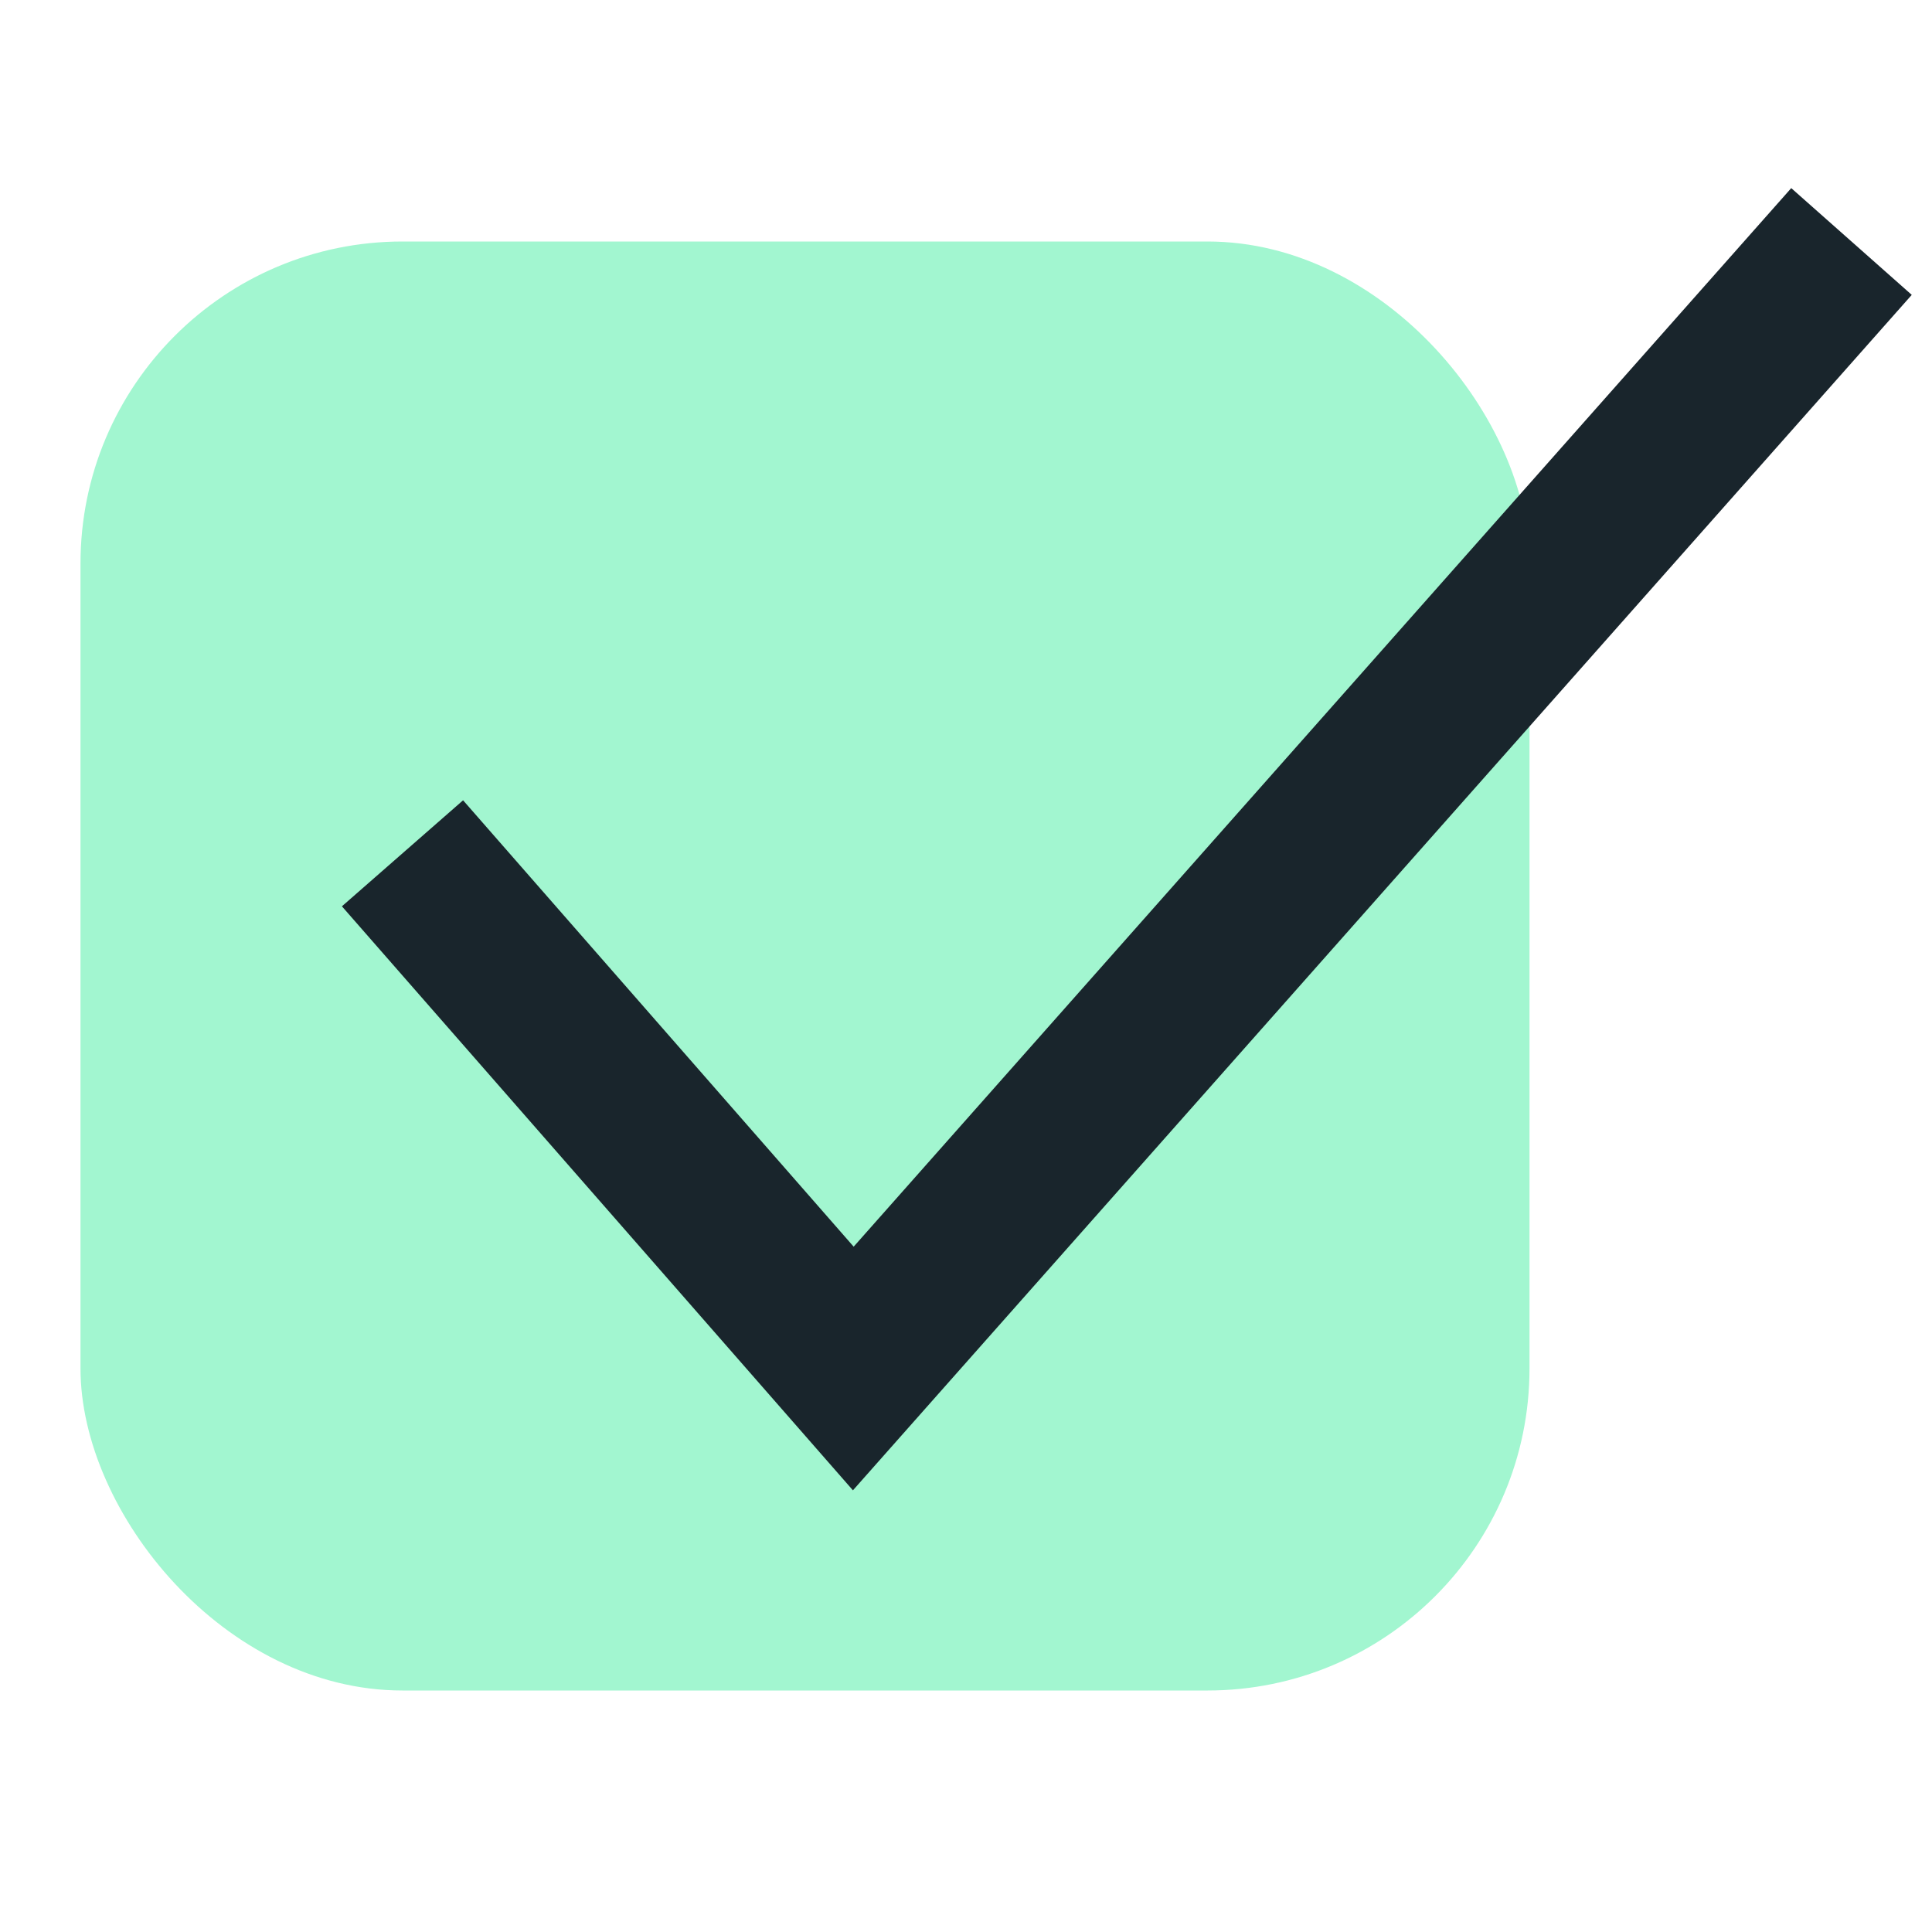
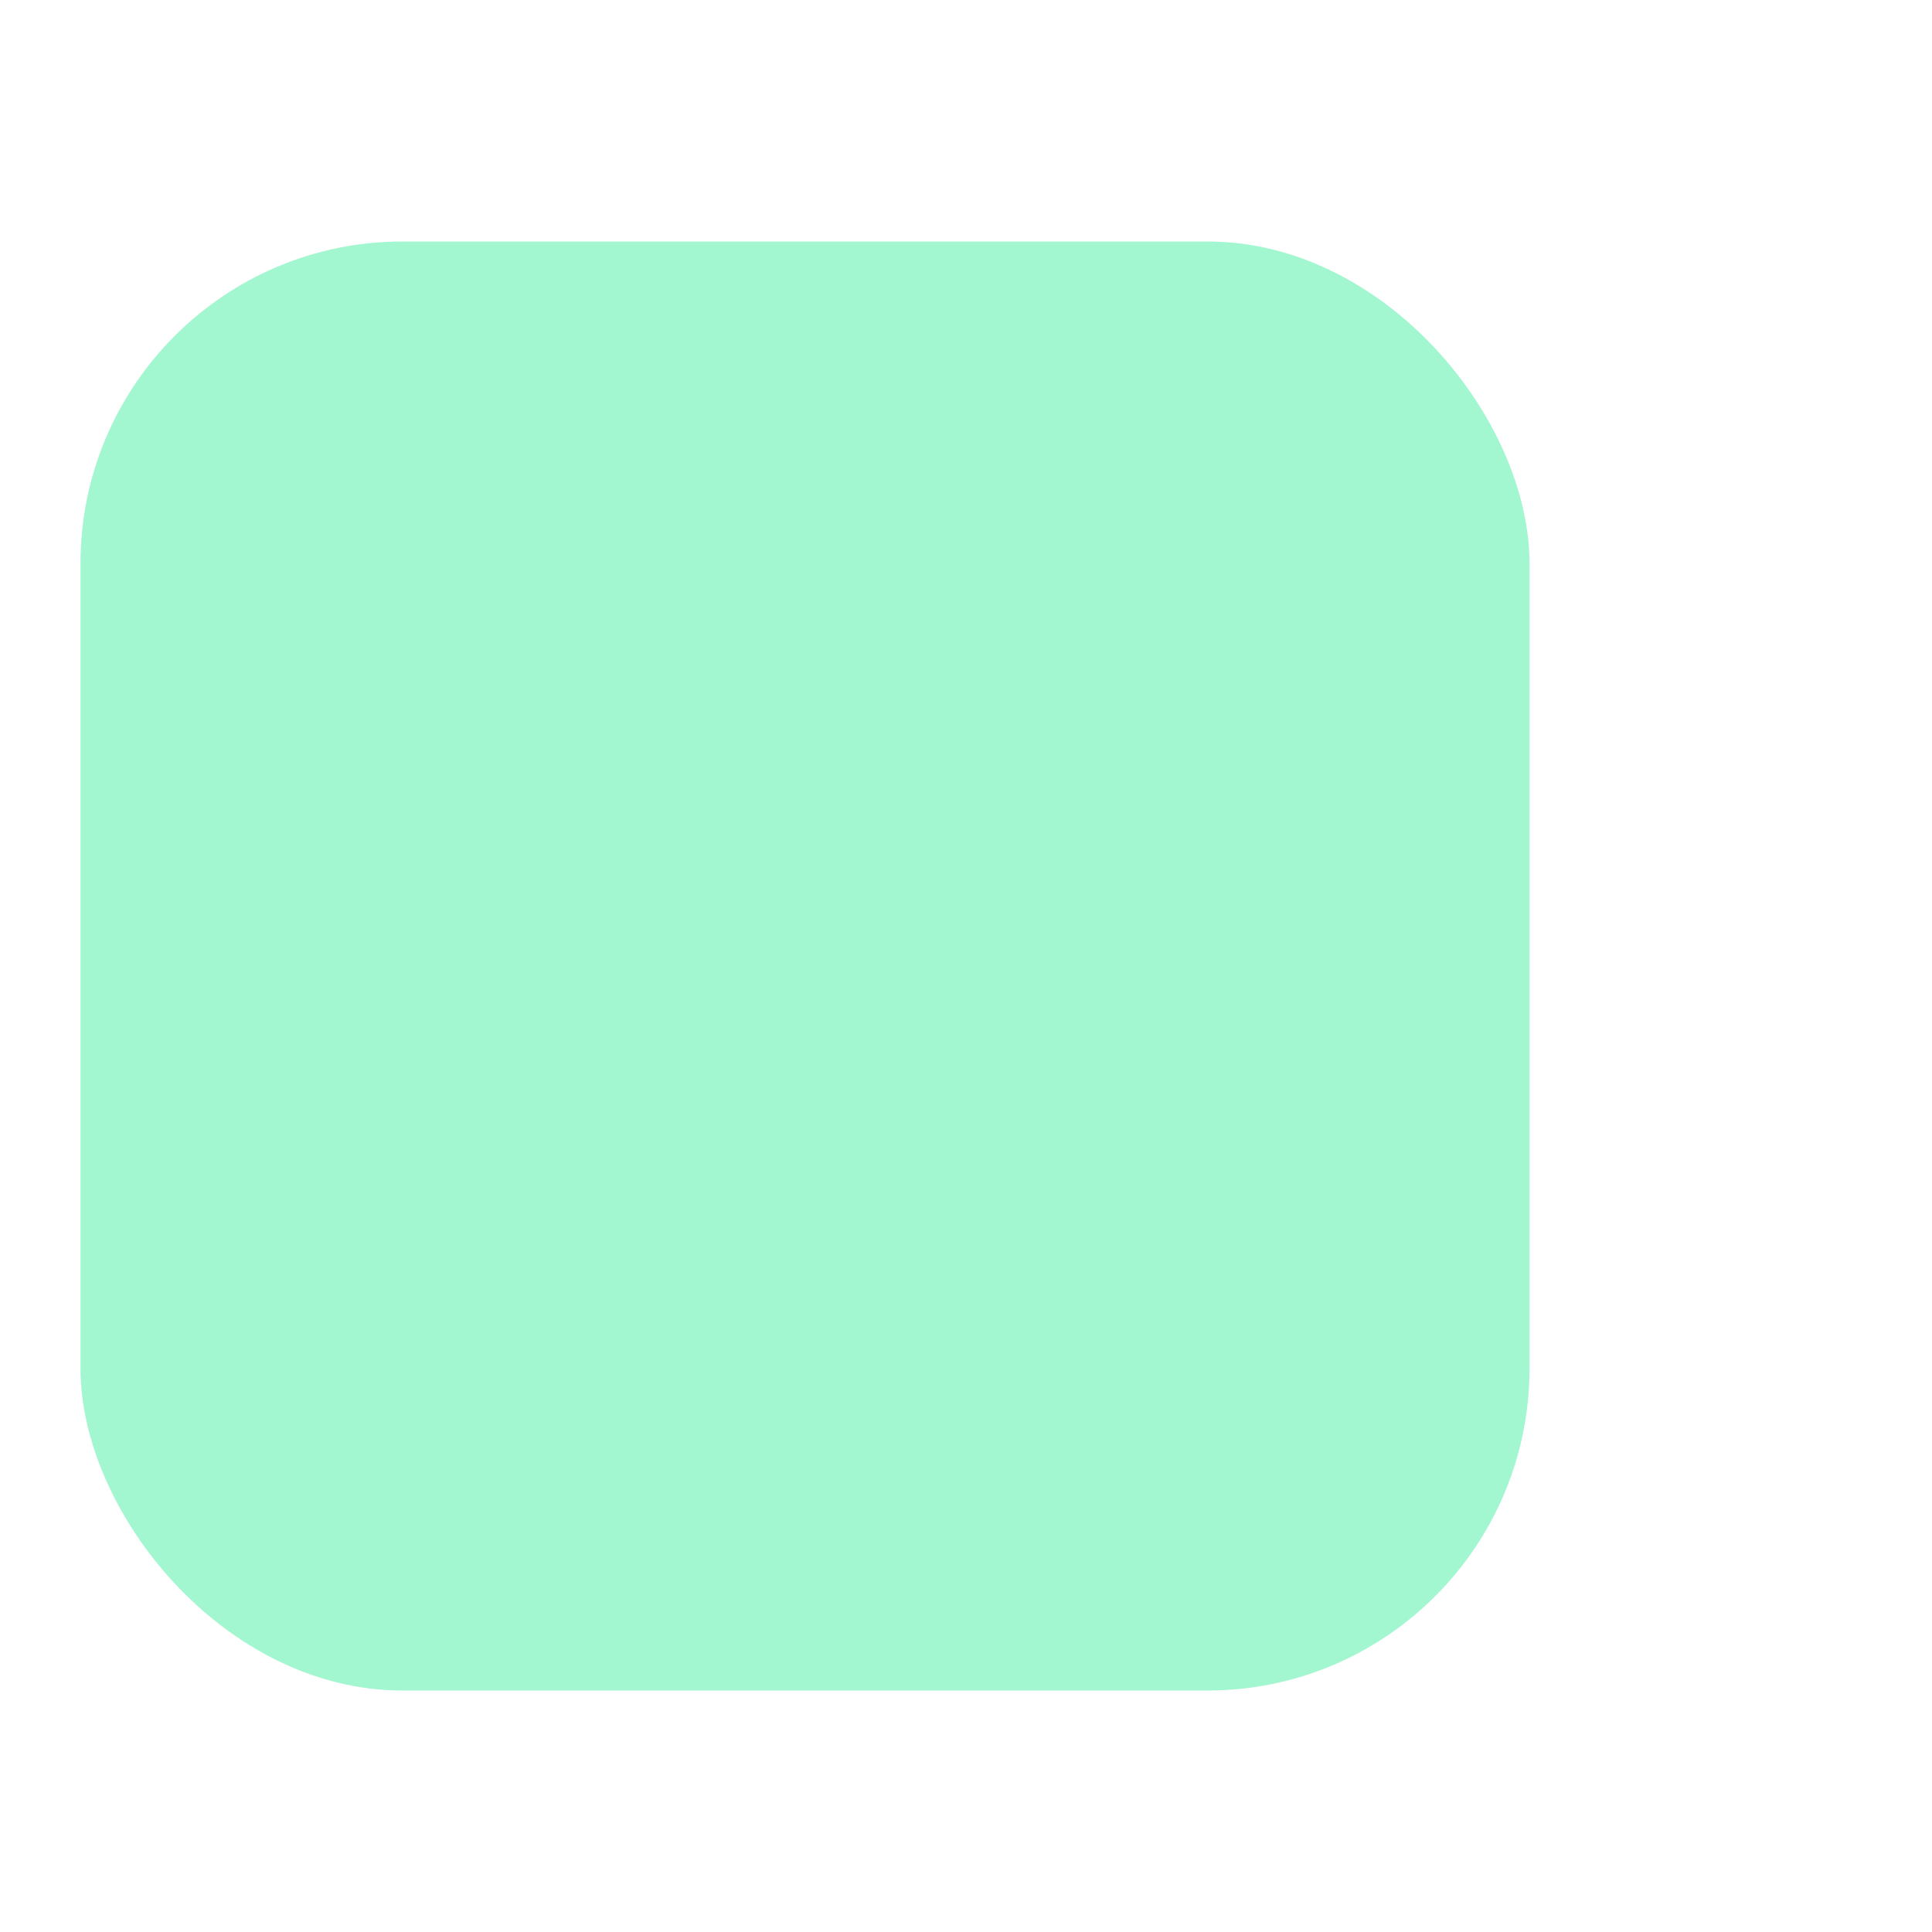
<svg xmlns="http://www.w3.org/2000/svg" id="uuid-74b58c62-c575-42af-9e73-56e1400788be" viewBox="0 0 24 24">
  <rect width="24" height="24" style="fill:none; stroke-width:0px;" />
  <rect x="1" y="3" width="18" height="18" rx="4" ry="4" style="fill:#a2f6d0; stroke-width:0px;" />
-   <polyline points="23 3 10.6 17 5 10.6" style="fill:none; stroke:#19252c; stroke-width:2px;" />
</svg>